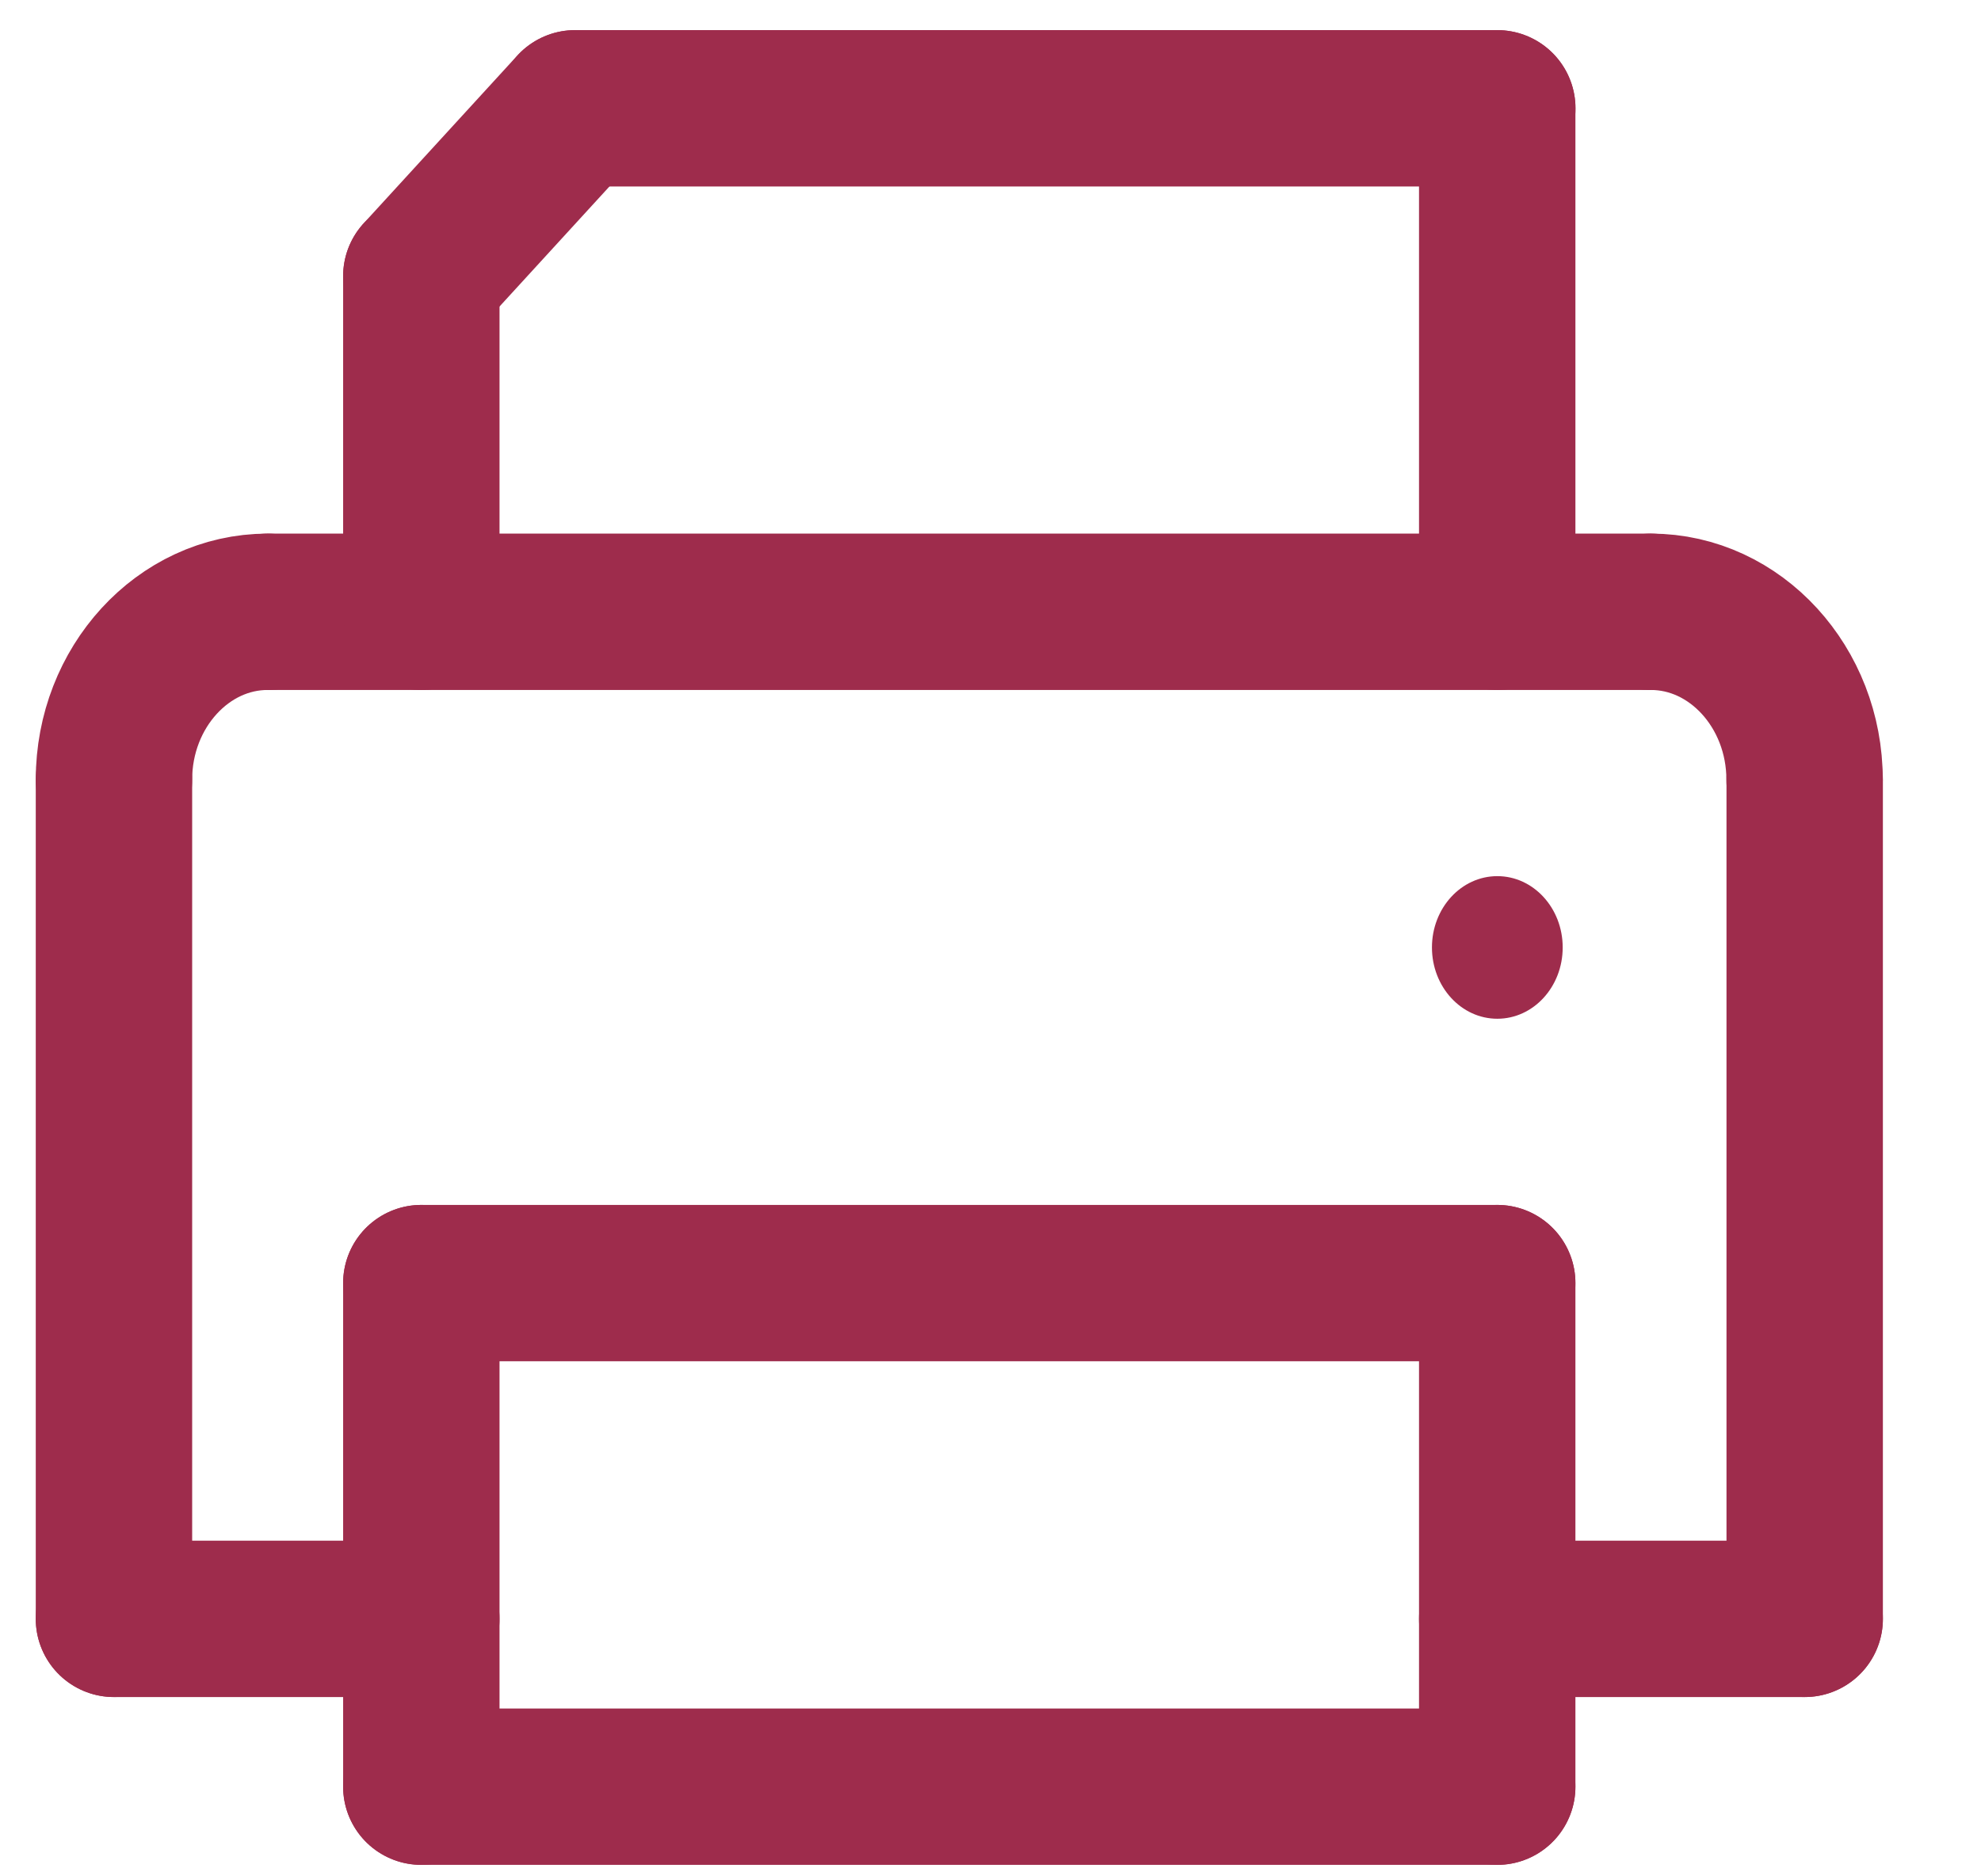
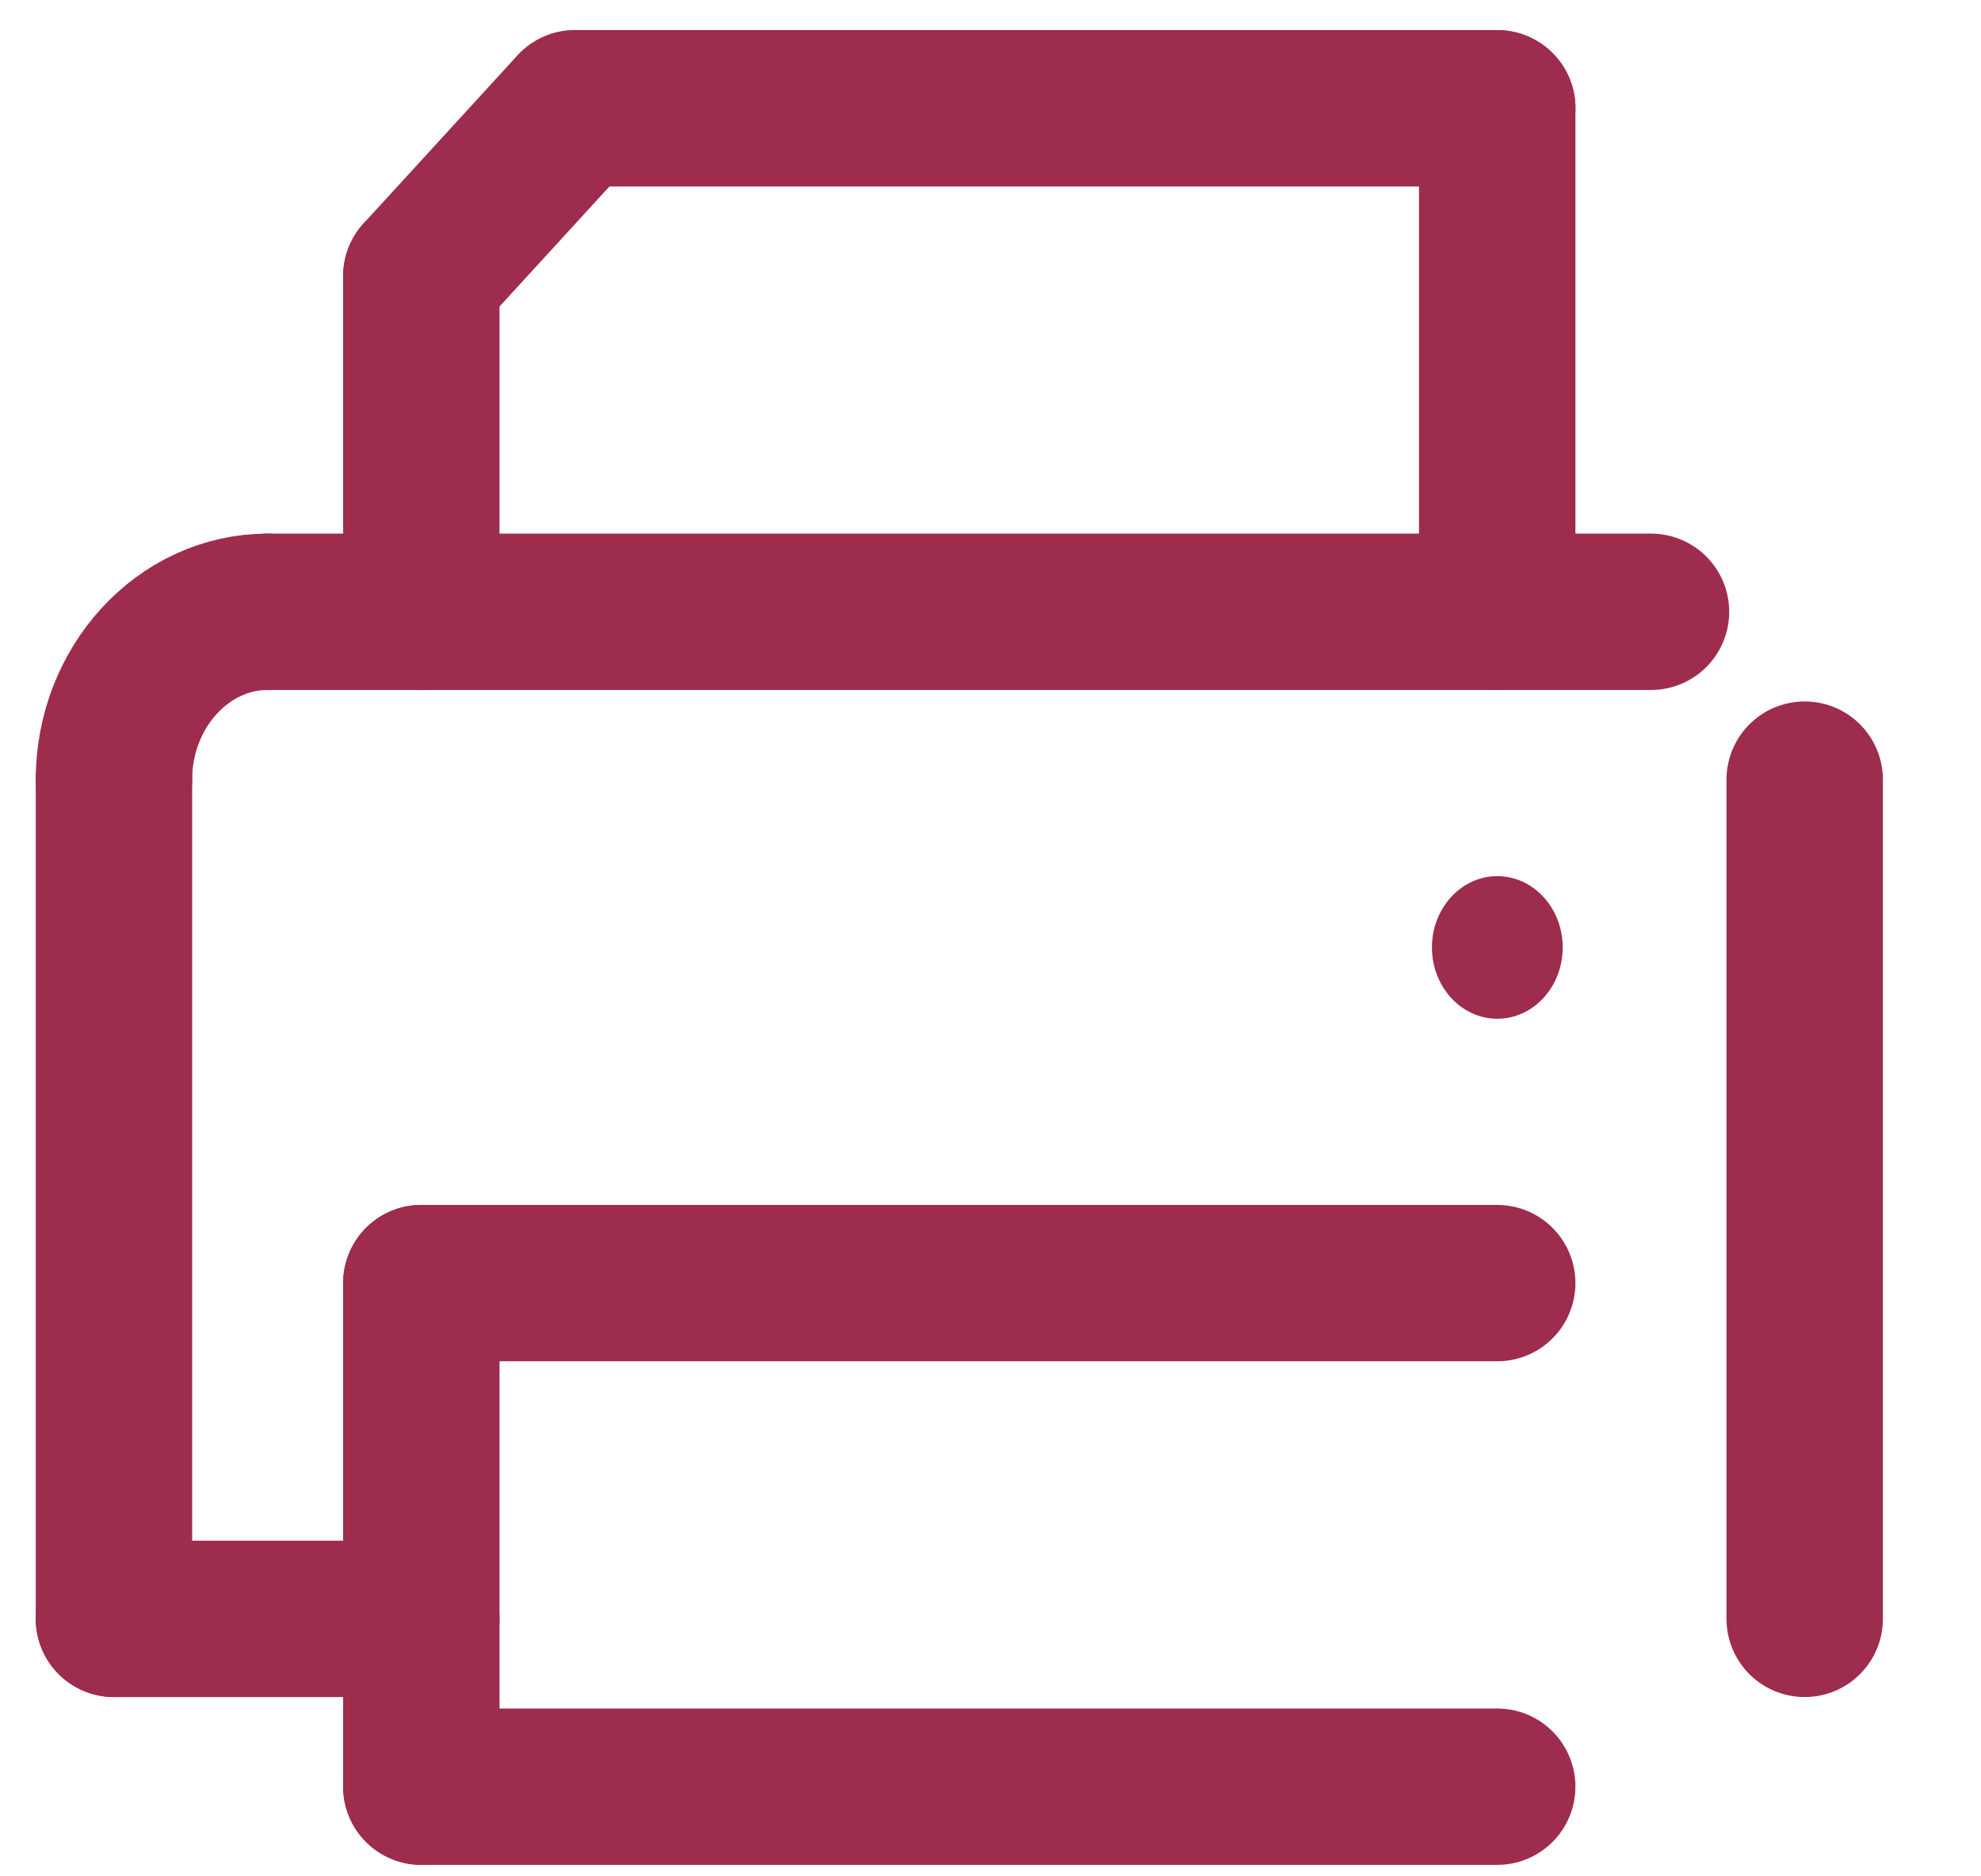
<svg xmlns="http://www.w3.org/2000/svg" width="19" height="18" viewBox="0 0 19 18" fill="none">
  <path d="M4.041 15.53H1.093" stroke="#9E2C4C" stroke-width="1.5" stroke-miterlimit="10" stroke-linecap="round" stroke-linejoin="round" />
-   <path d="M17.309 15.53H14.36" stroke="#9E2C4C" stroke-width="1.5" stroke-miterlimit="10" stroke-linecap="round" stroke-linejoin="round" />
  <path d="M1.093 15.53V7.479" stroke="#9E2C4C" stroke-width="1.5" stroke-miterlimit="10" stroke-linecap="round" stroke-linejoin="round" />
  <path d="M17.309 15.53V7.479" stroke="#9E2C4C" stroke-width="1.5" stroke-miterlimit="10" stroke-linecap="round" stroke-linejoin="round" />
  <path d="M4.041 12.309V17.14" stroke="#9E2C4C" stroke-width="1.5" stroke-miterlimit="10" stroke-linecap="round" stroke-linejoin="round" />
-   <path d="M14.36 12.309V17.14" stroke="#9E2C4C" stroke-width="1.5" stroke-miterlimit="10" stroke-linecap="round" stroke-linejoin="round" />
  <path d="M14.36 17.14H4.041" stroke="#9E2C4C" stroke-width="1.5" stroke-miterlimit="10" stroke-linecap="round" stroke-linejoin="round" />
  <path d="M4.041 12.309H14.36" stroke="#9E2C4C" stroke-width="1.5" stroke-miterlimit="10" stroke-linecap="round" stroke-linejoin="round" />
  <path d="M1.093 7.479C1.093 6.594 1.756 5.869 2.567 5.869" stroke="#9E2C4C" stroke-width="1.5" stroke-miterlimit="10" stroke-linecap="round" stroke-linejoin="round" />
-   <path d="M17.308 7.479C17.308 6.594 16.645 5.869 15.834 5.869" stroke="#9E2C4C" stroke-width="1.5" stroke-miterlimit="10" stroke-linecap="round" stroke-linejoin="round" />
  <path d="M2.567 5.869H15.835" stroke="#9E2C4C" stroke-width="1.5" stroke-miterlimit="10" stroke-linecap="round" stroke-linejoin="round" />
  <path d="M4.041 2.649V5.869" stroke="#9E2C4C" stroke-width="1.5" stroke-miterlimit="10" stroke-linecap="round" stroke-linejoin="round" />
  <path d="M5.515 1.039L4.041 2.649" stroke="#9E2C4C" stroke-width="1.5" stroke-miterlimit="10" stroke-linecap="round" stroke-linejoin="round" />
  <path d="M14.36 5.869V1.039" stroke="#9E2C4C" stroke-width="1.5" stroke-miterlimit="10" stroke-linecap="round" stroke-linejoin="round" />
  <path d="M5.516 1.039H14.361" stroke="#9E2C4C" stroke-width="1.5" stroke-miterlimit="10" stroke-linecap="round" stroke-linejoin="round" />
  <ellipse cx="14.361" cy="9.089" rx="0.627" ry="0.684" fill="#9E2C4C" />
</svg>